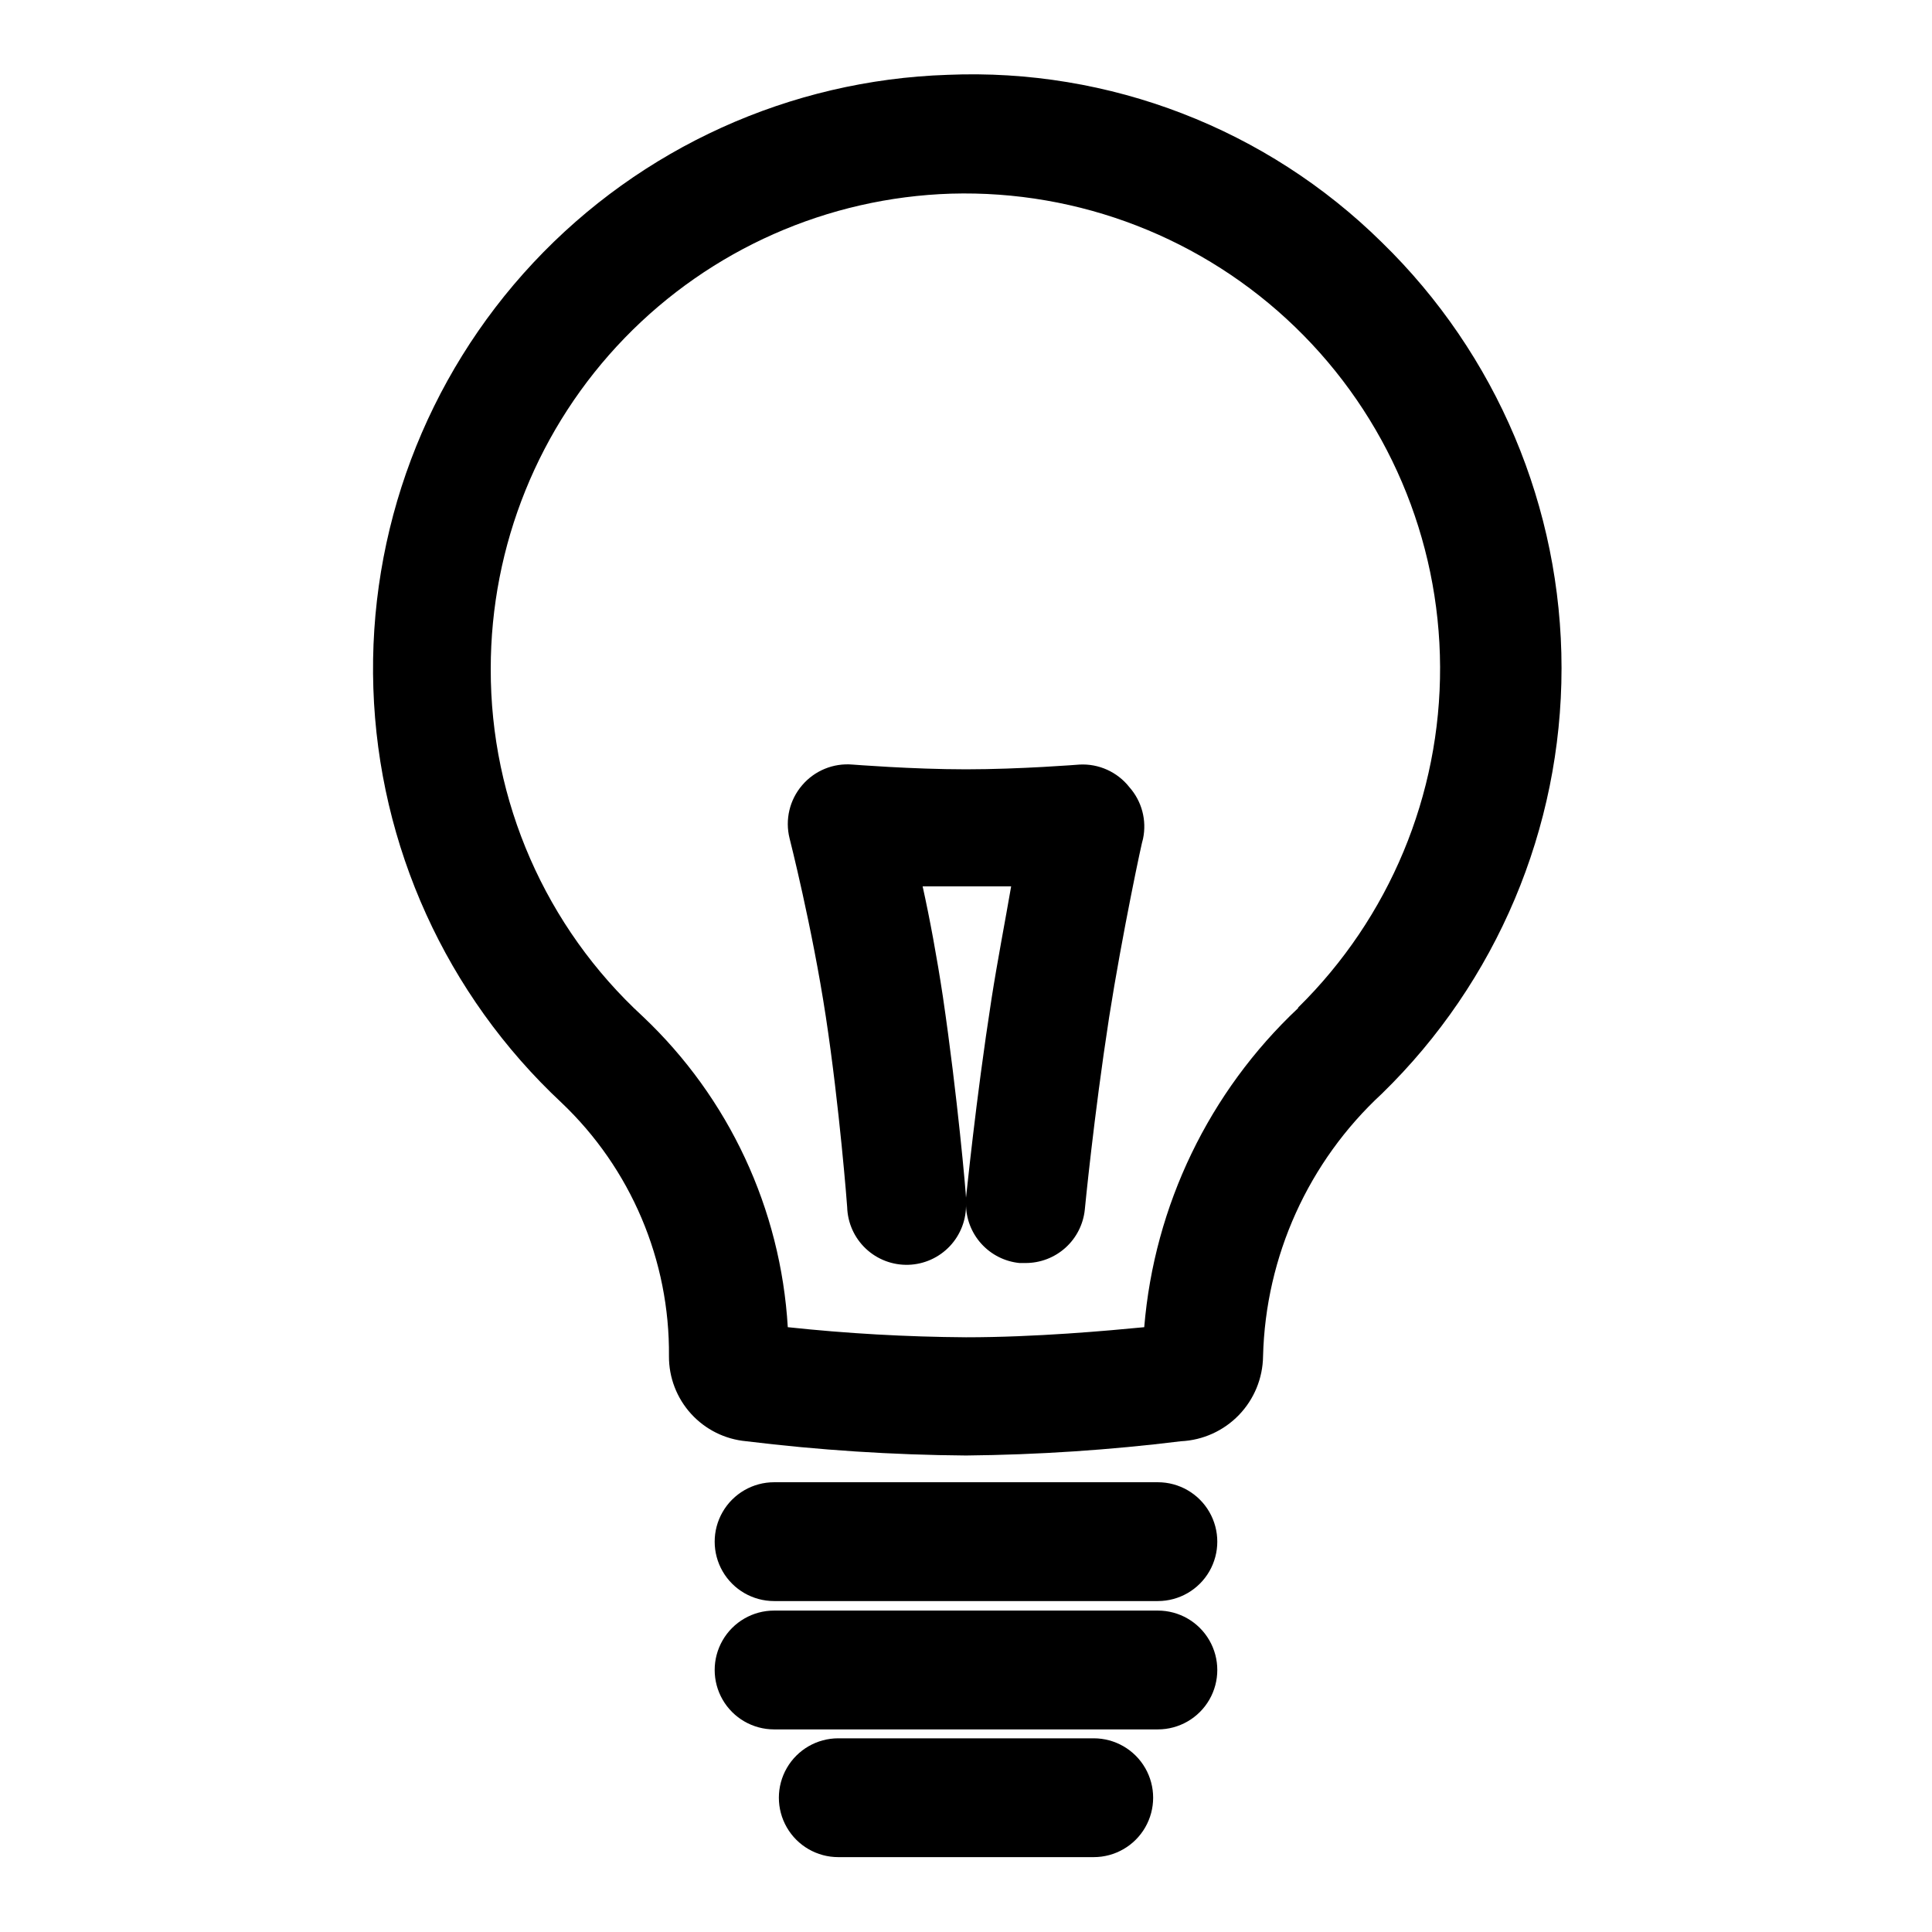
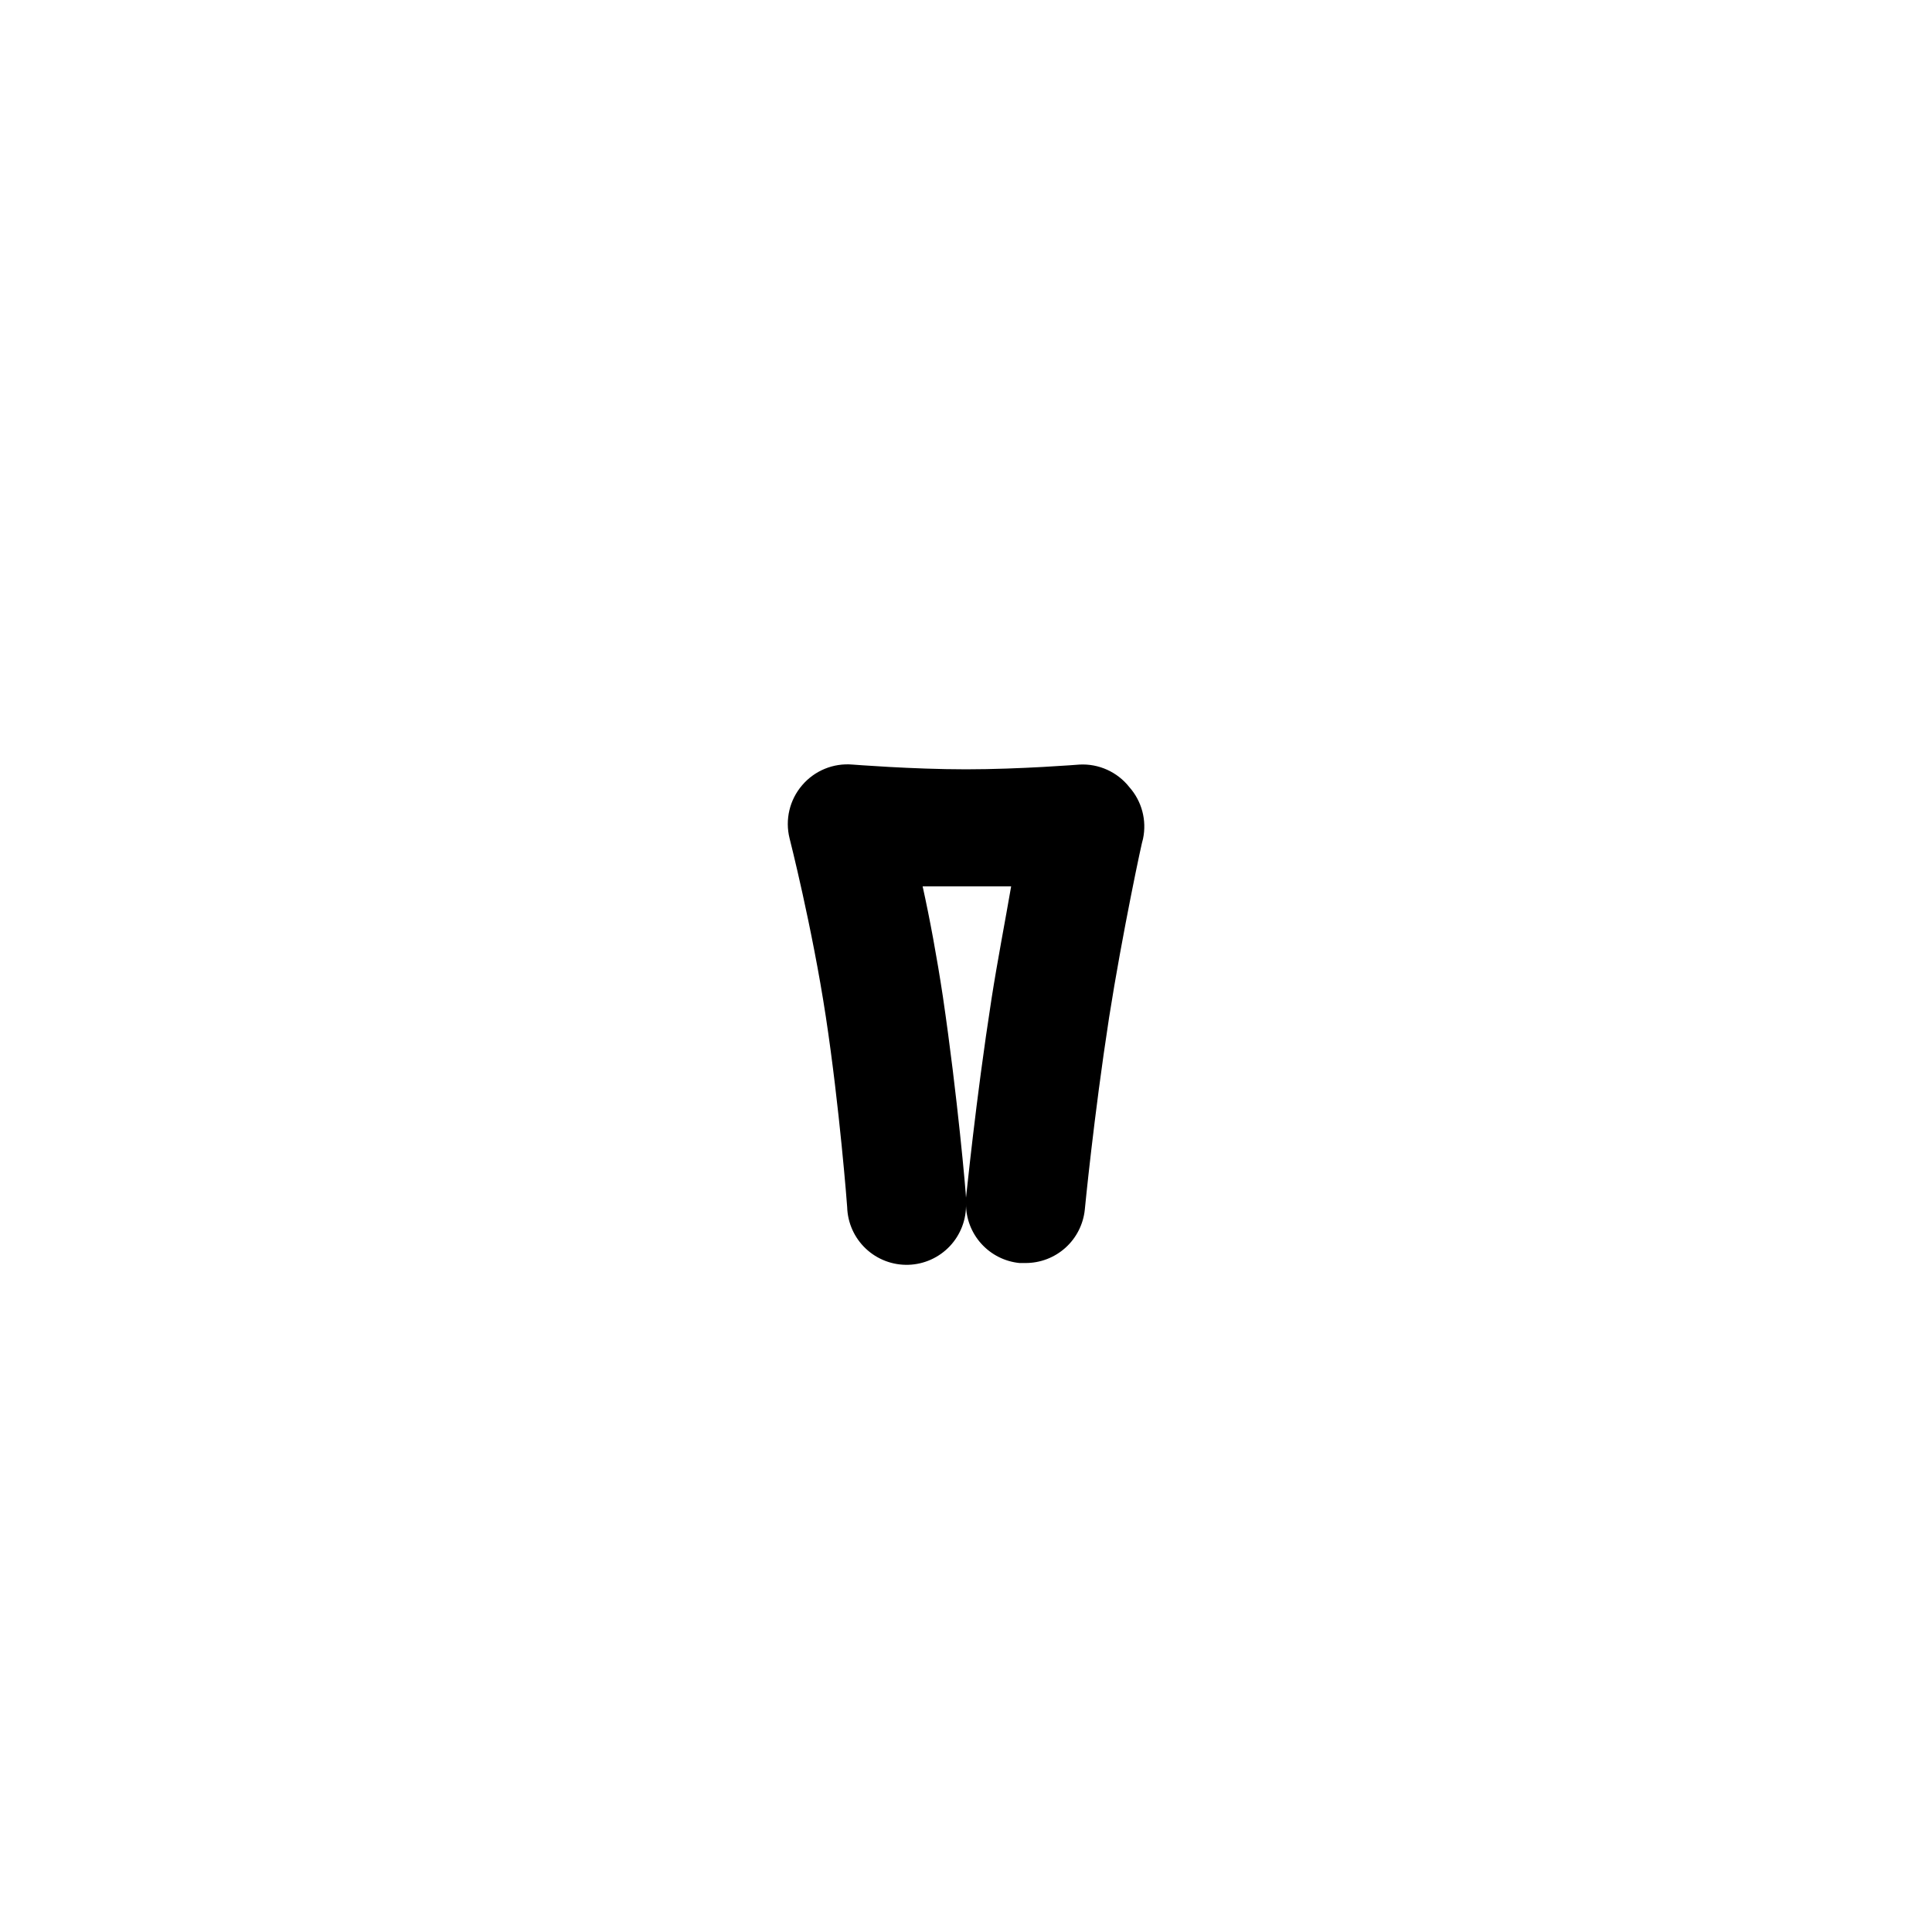
<svg xmlns="http://www.w3.org/2000/svg" fill="#000000" width="800px" height="800px" version="1.1" viewBox="144 144 512 512">
  <g>
-     <path d="m450.85 536.81h-101.71c-5.625 0-10.82 3.004-13.633 7.875s-2.812 10.871 0 15.742c2.812 4.871 8.008 7.871 13.633 7.871h101.71c5.625 0 10.824-3 13.637-7.871 2.812-4.871 2.812-10.871 0-15.742s-8.012-7.875-13.637-7.875z" />
-     <path d="m450.85 570.82h-101.71c-5.625 0-10.82 3-13.633 7.875-2.812 4.871-2.812 10.871 0 15.742s8.008 7.871 13.633 7.871h101.71c5.625 0 10.824-3 13.637-7.871s2.812-10.871 0-15.742c-2.812-4.875-8.012-7.875-13.637-7.875z" />
-     <path d="m433.85 604.67h-67.699c-5.625 0-10.82 3-13.633 7.871-2.812 4.871-2.812 10.871 0 15.746 2.812 4.871 8.008 7.871 13.633 7.871h67.699c5.625 0 10.824-3 13.637-7.871 2.812-4.875 2.812-10.875 0-15.746-2.812-4.871-8.012-7.871-13.637-7.871z" />
    <path d="m430.07 346.62s-15.742 1.258-30.07 1.258-29.914-1.258-30.07-1.258h-0.004c-5.09-0.441-10.078 1.613-13.379 5.512-3.301 3.863-4.531 9.082-3.309 14.012 0 0 5.984 23.457 9.605 47.23 3.621 23.773 5.668 50.223 5.668 50.539 0.125 4.176 1.902 8.133 4.945 10.996 3.039 2.863 7.094 4.402 11.27 4.277 4.176-0.125 8.129-1.906 10.996-4.945 2.863-3.043 4.402-7.098 4.277-11.27-0.02 3.914 1.418 7.699 4.039 10.609 2.621 2.91 6.231 4.742 10.129 5.133h1.574c3.918 0.02 7.699-1.422 10.613-4.043 2.91-2.617 4.738-6.231 5.133-10.125 0 0 2.363-24.562 6.453-51.012 3.465-22.043 8.816-47.23 8.973-47.23v-0.004c1.035-4.879-0.309-9.961-3.621-13.695-3.168-4.027-8.105-6.262-13.223-5.984zm-23.301 62.031c-4.25 27.395-6.613 51.797-6.769 52.742 0-0.945-2.203-26.609-6.141-53.371-1.574-10.391-3.465-20.625-5.352-29.125h23.457c-1.574 9.129-3.621 19.68-5.195 29.754z" />
-     <path d="m510.21 208.23c-30.543-30.125-72.227-46.207-115.09-44.398-41.746 1.375-81.238 19.281-109.78 49.781-28.539 30.5-43.793 71.09-42.395 112.84 1.395 41.746 19.324 81.23 49.84 109.75 18.418 17.48 28.742 41.832 28.496 67.227-0.023 5.633 2.066 11.07 5.856 15.238 3.789 4.168 9.004 6.762 14.613 7.273 19.328 2.367 38.777 3.629 58.254 3.781 19.051-0.188 38.082-1.449 56.992-3.781 5.809-0.277 11.289-2.766 15.328-6.949 4.035-4.184 6.324-9.75 6.398-15.562 0.664-26.5 12.02-51.602 31.488-69.59 30.441-29.637 47.613-70.32 47.613-112.8 0-42.488-17.172-83.168-47.613-112.81zm-22.199 202.94c-23.582 22.168-38.109 52.293-40.777 84.547-9.762 0.945-28.812 2.676-47.23 2.676-15.781-0.105-31.543-0.996-47.234-2.676-1.852-31.336-15.594-60.785-38.414-82.34-25.766-23.688-40.391-57.109-40.305-92.105-0.016-32.734 12.711-64.188 35.488-87.699 22.773-23.508 53.809-37.23 86.527-38.254 33.93-0.973 66.816 11.785 91.207 35.391 24.395 23.605 38.227 56.055 38.363 89.996 0.141 33.945-13.426 66.504-37.625 90.309z" />
  </g>
</svg>